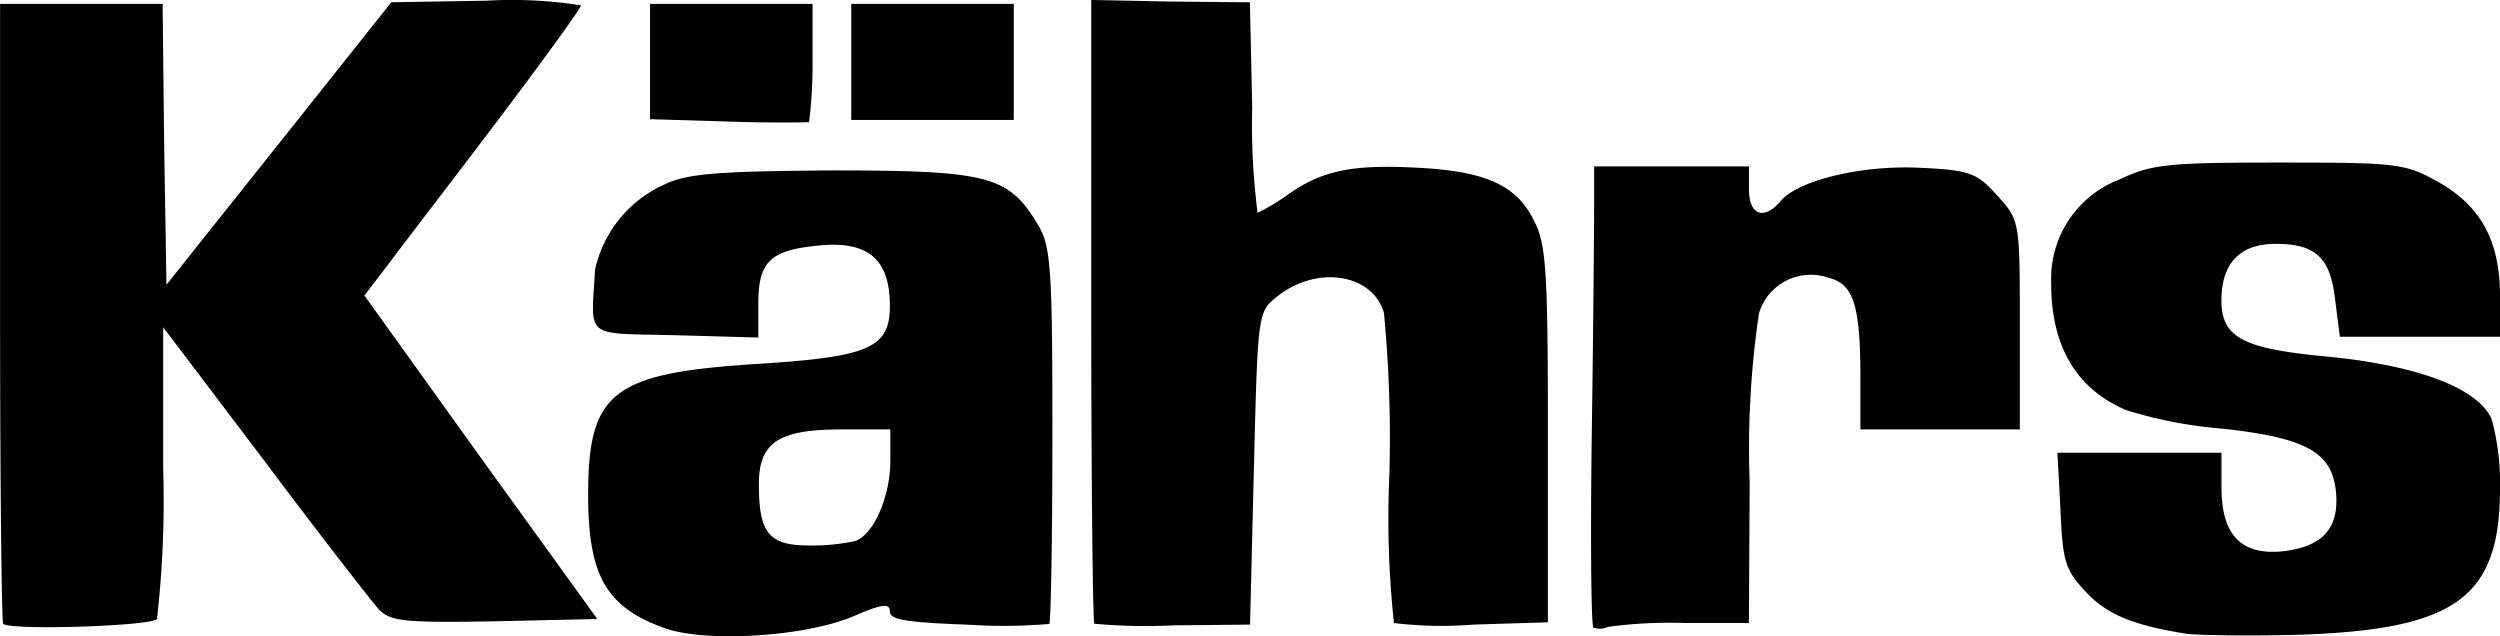
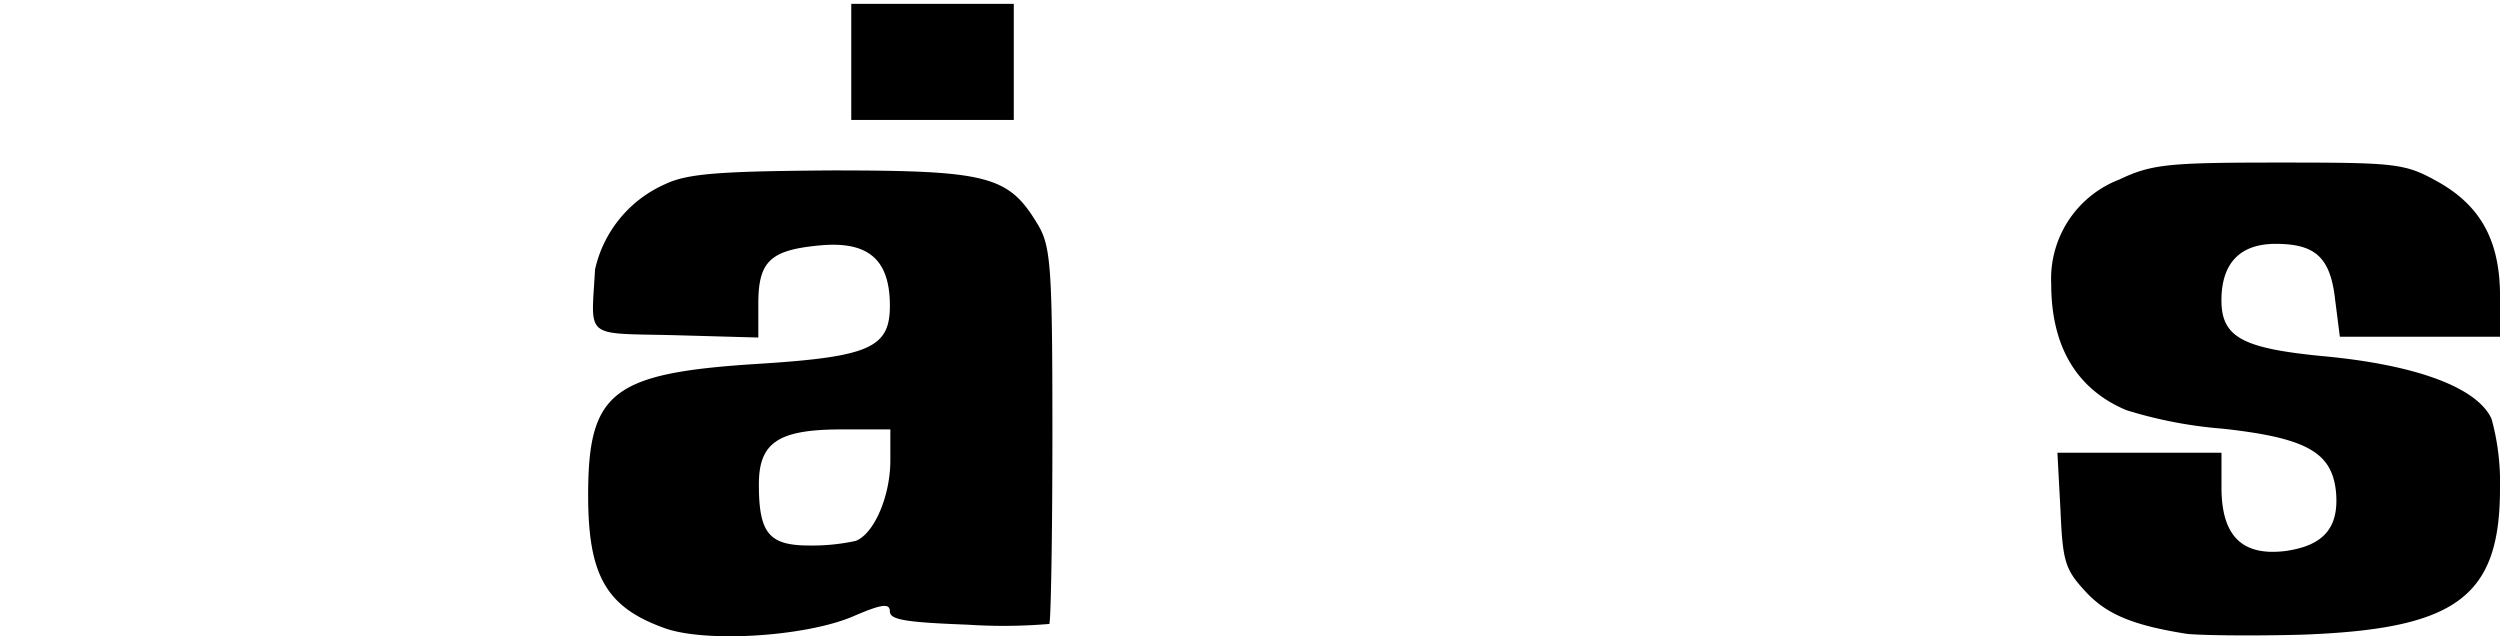
<svg xmlns="http://www.w3.org/2000/svg" viewBox="0 0 117.892 30.003" height="30.003" width="117.892" id="logo-4">
  <g transform="translate(0)" id="l52mYU3bQh2CnOJZGBLTDwi">
    <path transform="translate(-207.715 -41.781)" d="M238.99,71.378c-2.7-.985-3.54-2.482-3.54-6.24,0-4.89,1.131-5.766,8.029-6.2,5.255-.328,6.2-.766,6.2-2.737,0-2.19-1.022-3.065-3.321-2.846s-2.883.73-2.883,2.737v1.606l-3.9-.109c-4.379-.109-3.978.219-3.8-3.1a5.771,5.771,0,0,1,3.284-4.014c1.058-.511,2.555-.62,7.883-.657,7.335,0,8.32.255,9.671,2.482.657,1.058.73,1.9.73,9.963,0,4.817-.073,8.868-.146,8.941a25.557,25.557,0,0,1-3.832.036c-2.846-.109-3.686-.219-3.686-.62s-.365-.365-1.715.219C245.7,71.815,240.887,72.107,238.99,71.378Zm9.069-4.087c.876-.328,1.642-2.117,1.642-3.8v-1.46h-2.3c-2.992,0-3.9.62-3.9,2.591,0,2.3.474,2.883,2.372,2.883A9.583,9.583,0,0,0,248.058,67.29Z" id="pSi1AeIiT" />
    <path transform="translate(-327.775 -41.146)" d="M430.886,71.034c-2.518-.4-3.759-.912-4.744-1.971s-1.095-1.423-1.2-3.832l-.146-2.737h7.737v1.642c0,2.3.985,3.248,3.029,2.992,1.788-.255,2.518-1.095,2.372-2.773-.182-1.861-1.35-2.555-5.328-2.992a20.805,20.805,0,0,1-4.562-.876c-2.336-.985-3.54-2.992-3.54-5.948a5.013,5.013,0,0,1,3.211-4.927c1.533-.73,2.336-.8,7.554-.8,5.547,0,5.912.036,7.481.912,2.007,1.131,2.919,2.773,2.919,5.4v1.9h-7.554l-.219-1.715c-.219-2.007-.912-2.664-2.81-2.664-1.679,0-2.555.912-2.555,2.664s1.022,2.263,4.744,2.628c4.379.4,7.3,1.46,7.992,2.956a11.3,11.3,0,0,1,.4,3.284c0,5.146-2.08,6.642-9.379,6.9C433.9,71.14,431.488,71.107,430.886,71.034Z" id="pEPZYMdzQ" />
-     <path transform="translate(-159.45 -27.874)" d="M159.6,57.287c-.073-.073-.146-6.715-.146-14.707V28.056h7.664l.073,6.642L167.3,41.3l5.292-6.642,5.31-6.678,4.489-.073a20.8,20.8,0,0,1,4.452.219c0,.146-1.752,2.555-3.9,5.4s-4.489,5.875-5.109,6.715l-1.2,1.569,5.474,7.627,5.51,7.627-4.854.109c-4.233.073-4.89,0-5.437-.547-.328-.365-2.773-3.5-5.4-7.007l-4.781-6.313v6.678a49.854,49.854,0,0,1-.292,7.08C166.584,57.4,159.924,57.616,159.6,57.287Z" id="p11guC1tOm" />
-     <path transform="translate(-248.994 -27.81)" d="M300.6,57.224c-.073-.073-.146-6.751-.146-14.78V27.81l3.722.073,3.759.036.109,4.963a32.056,32.056,0,0,0,.255,4.963,9.526,9.526,0,0,0,1.5-.912c1.642-1.131,3.1-1.387,6.277-1.2,3.029.182,4.452.839,5.255,2.482.584,1.095.657,2.445.657,10.109v8.831l-3.5.109a19,19,0,0,1-3.759-.073,45.975,45.975,0,0,1-.219-6.934,61.908,61.908,0,0,0-.255-7.7c-.547-1.861-3.211-2.263-5.073-.73-.876.693-.876.839-1.058,8.065l-.182,7.372-3.576.036A27.637,27.637,0,0,1,300.6,57.224Z" id="p1EVMEHKCt" />
-     <path transform="translate(-290.017 -41.464)" d="M365.157,71.06c-.109-.109-.146-4.343-.073-9.415s.109-9.926.109-10.766V49.31h7.3V50.4c0,1.2.693,1.46,1.46.584.8-1.022,3.9-1.752,6.642-1.606,2.336.109,2.664.255,3.613,1.314,1.058,1.168,1.058,1.2,1.058,6.094v4.927h-7.518V59.273c0-3.43-.328-4.416-1.5-4.708a2.547,2.547,0,0,0-3.284,1.679,43.483,43.483,0,0,0-.438,7.956l-.036,6.642h-3.065a21.478,21.478,0,0,0-3.576.182A.927.927,0,0,1,365.157,71.06Z" id="pfyO5QoZK" />
-     <path transform="translate(-212.796 -28.128)" d="M247.026,33.857l-3.576-.109V28.31h7.664v2.7a22.14,22.14,0,0,1-.164,2.879C250.749,33.9,248.96,33.93,247.026,33.857Z" id="pod8Bl7uJ" />
    <path transform="translate(-229.307 -28.128)" d="M269.45,31.047V28.31h7.664v5.474H269.45Z" id="p0Fl3Oxat" />
  </g>
</svg>